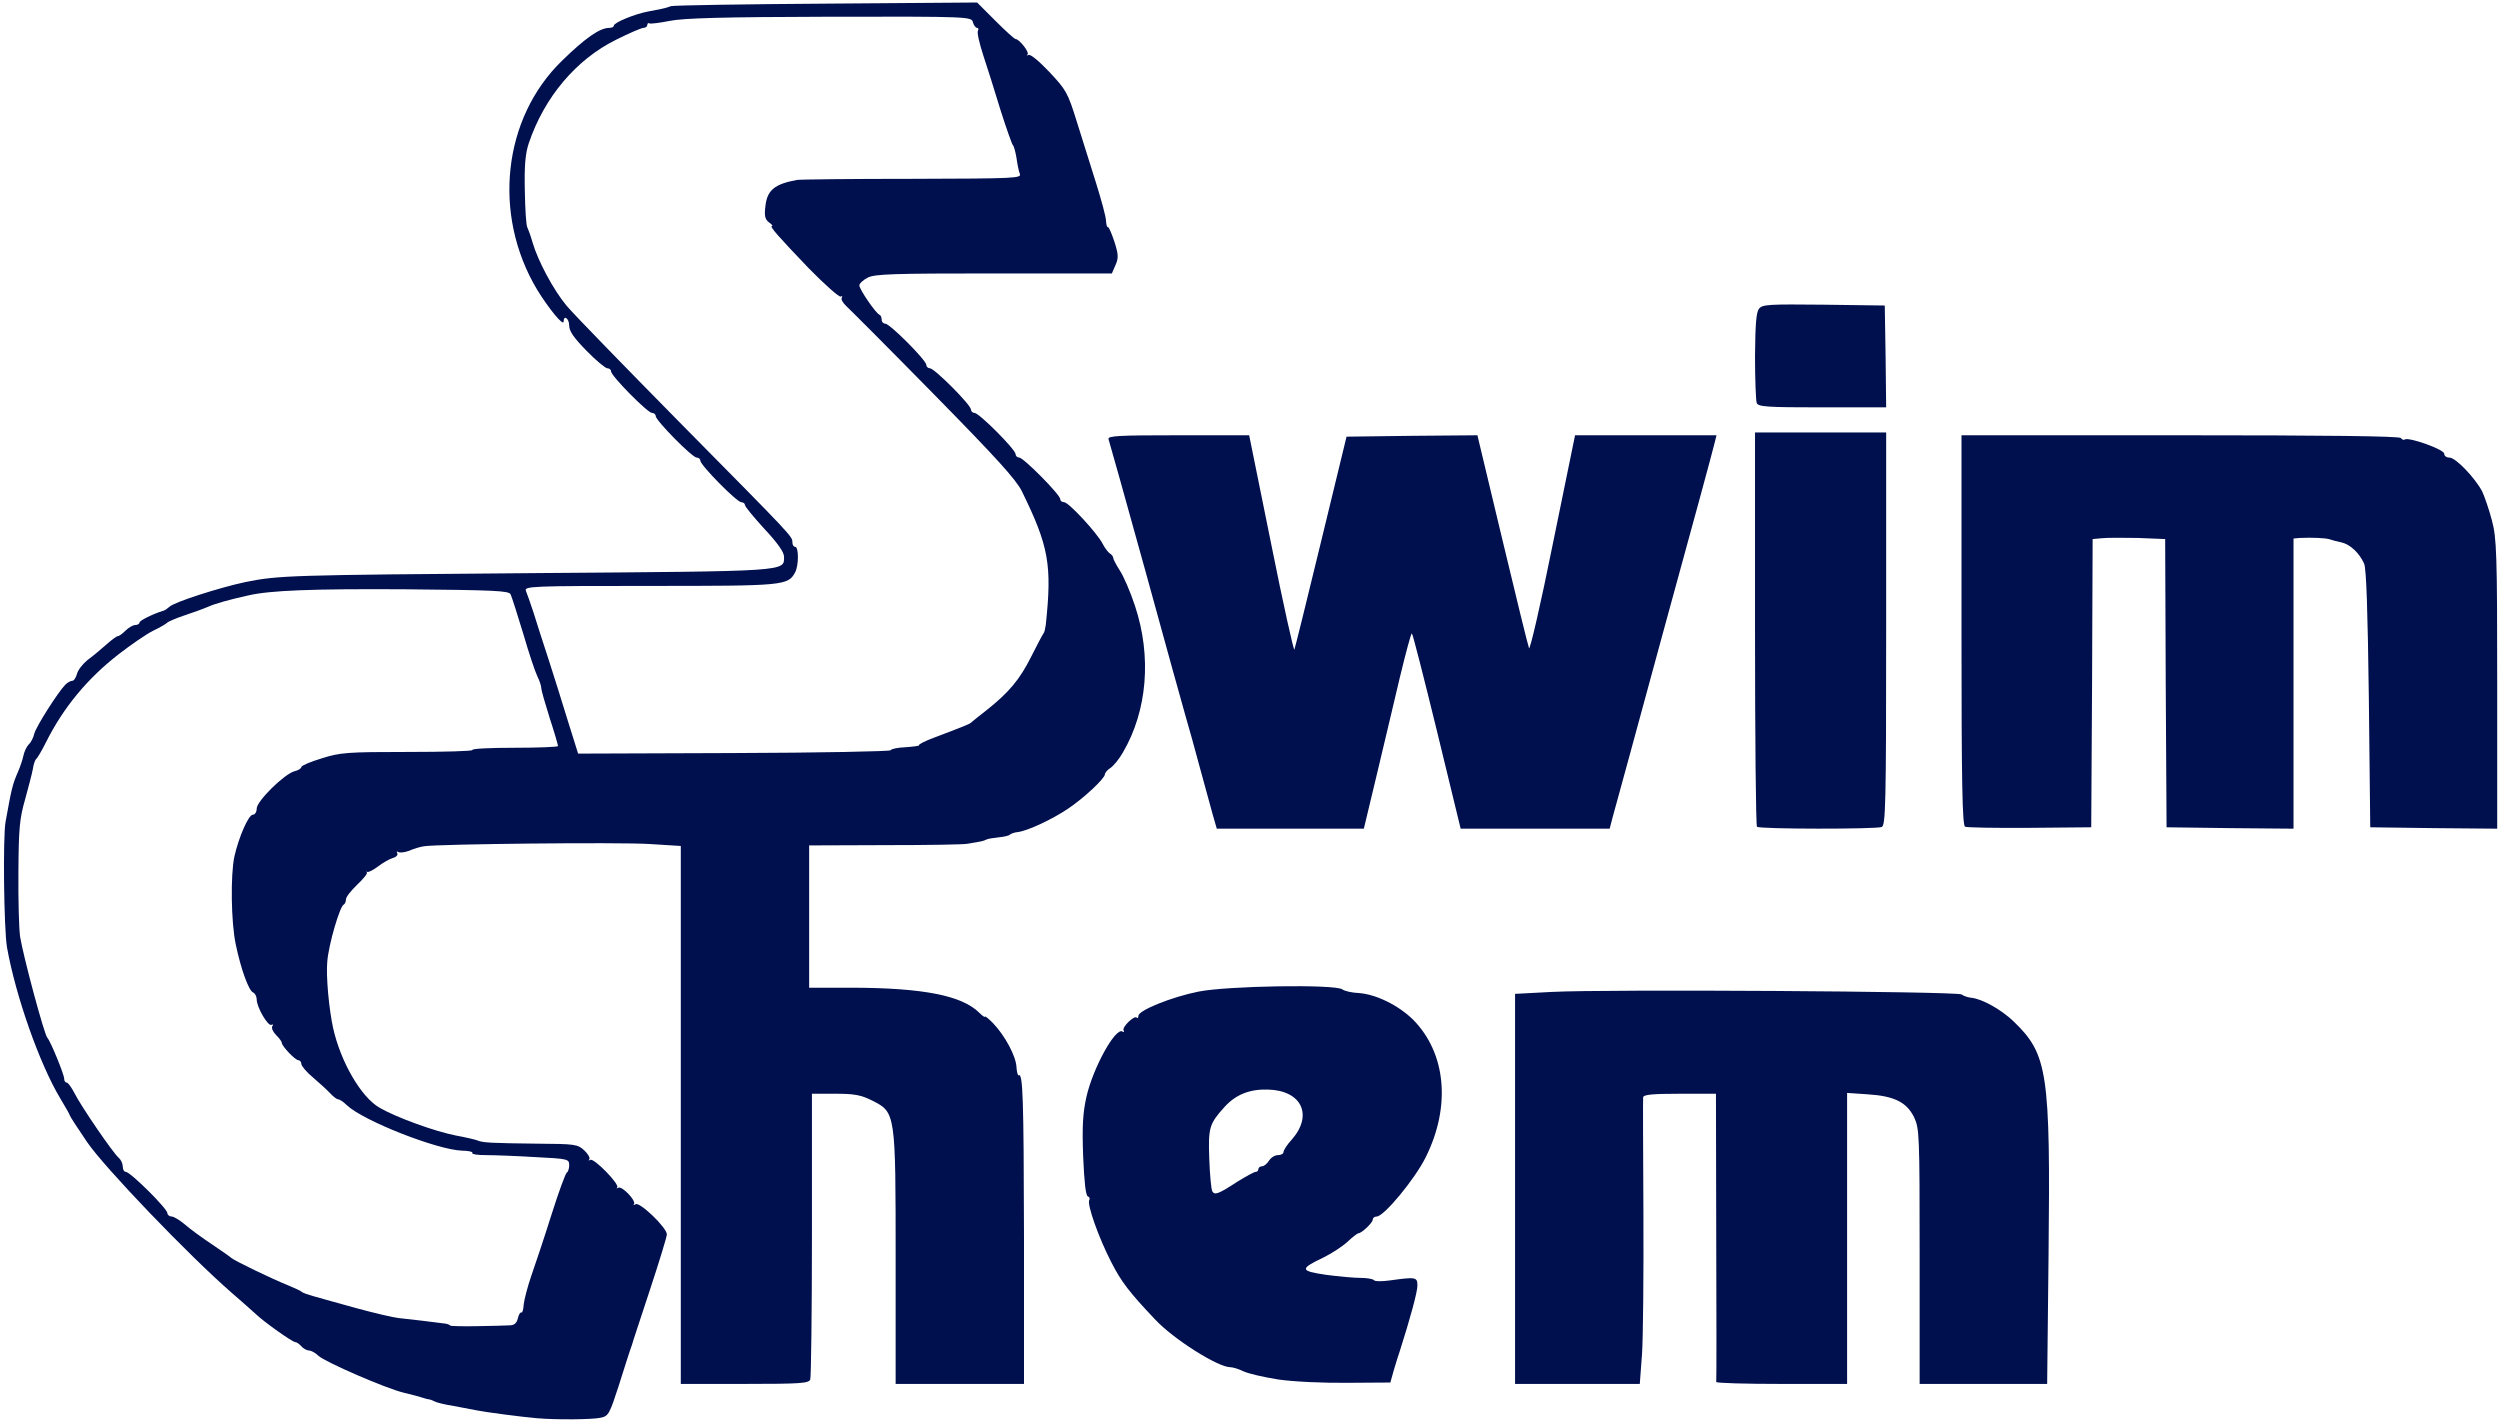
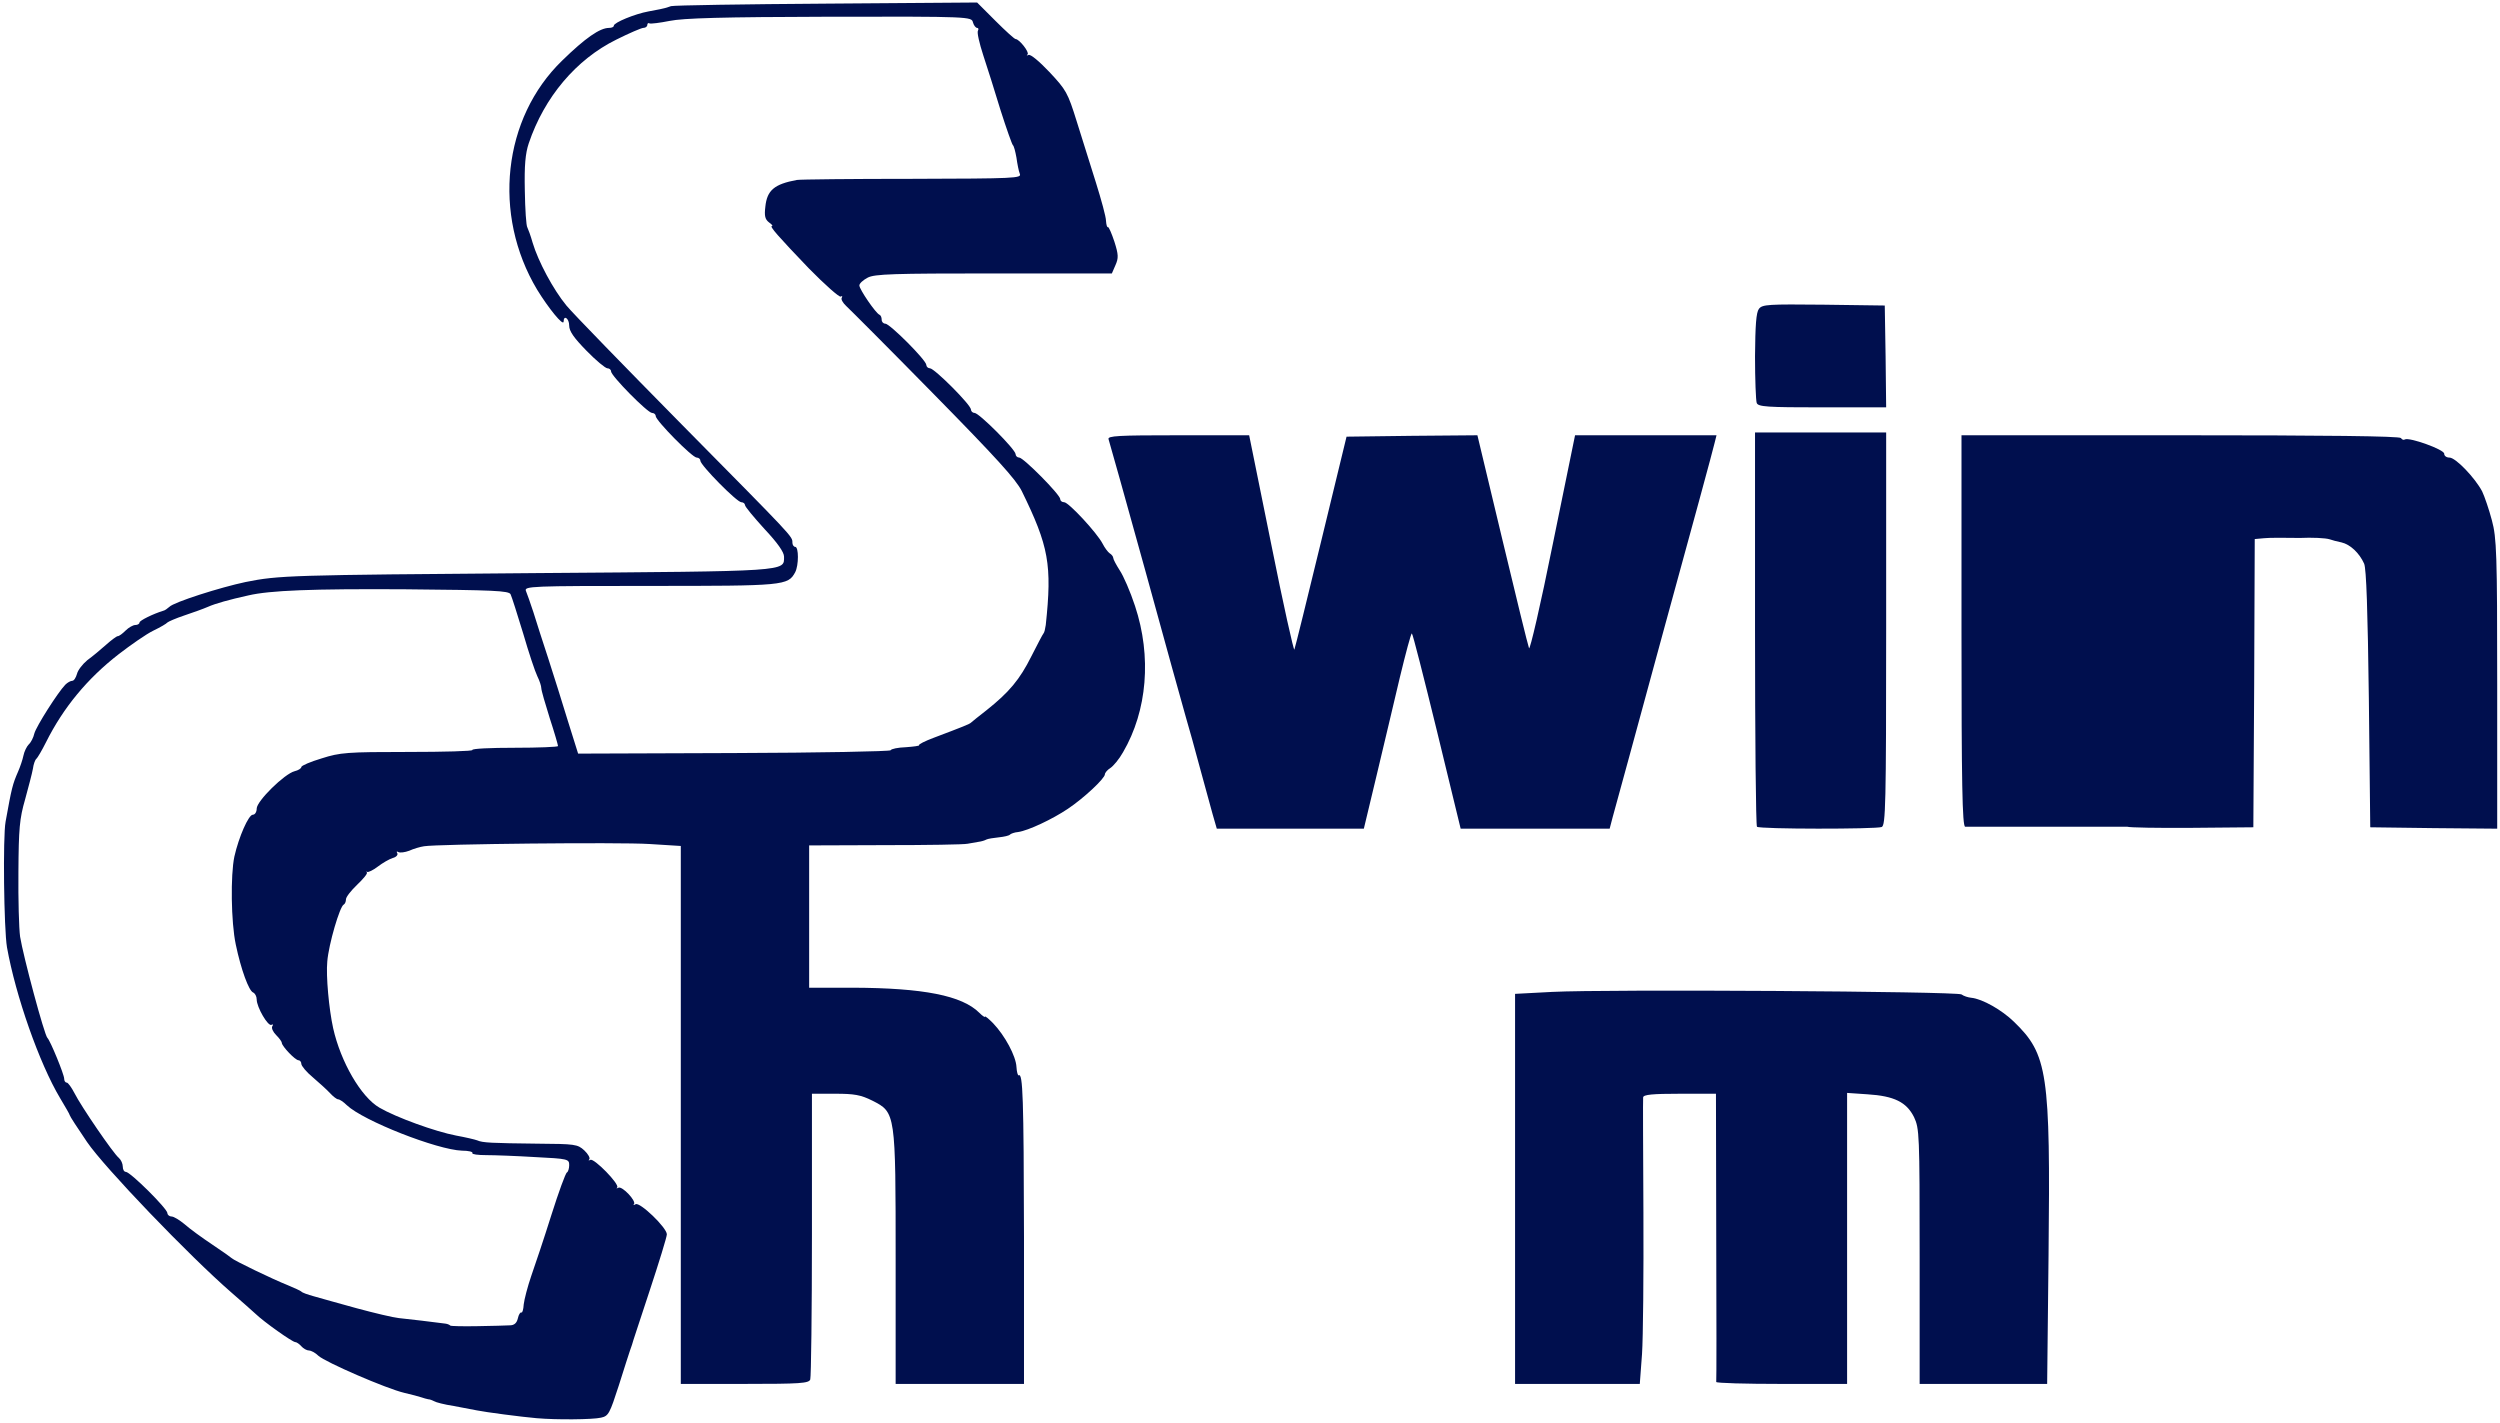
<svg xmlns="http://www.w3.org/2000/svg" class="img-fluid" id="outputsvg" width="896" height="510" viewBox="0 0 8960 5100">
  <g id="l1Gd0hkGvCQCG24zvoA4HOD" fill="#000f4e" style="transform: none;">
    <g style="transform: none;">
      <path id="p67a4Za9D" d="M1925 5083 c-58 -5 -186 -22 -215 -28 -14 -3 -52 -10 -84 -16 -33 -5 -64 -13 -70 -17 -6 -3 -15 -7 -21 -7 -5 -1 -17 -4 -25 -7 -8 -3 -36 -10 -61 -16 -64 -15 -283 -110 -308 -133 -11 -11 -27 -19 -34 -19 -8 0 -20 -7 -27 -15 -7 -8 -17 -15 -22 -15 -10 0 -112 -72 -143 -102 -11 -10 -49 -44 -85 -75 -153 -133 -456 -449 -518 -540 -34 -50 -62 -93 -62 -96 0 -3 -16 -30 -35 -62 -74 -124 -159 -366 -190 -540 -11 -65 -15 -396 -5 -450 22 -122 25 -134 45 -180 7 -16 16 -42 19 -57 3 -15 12 -33 19 -40 8 -7 17 -25 20 -39 7 -26 84 -147 111 -175 8 -8 19 -14 25 -14 6 0 13 -11 17 -25 3 -13 20 -35 37 -49 18 -13 48 -38 67 -55 19 -17 38 -31 42 -31 5 0 17 -9 28 -20 11 -11 27 -20 35 -20 8 0 15 -4 15 -9 0 -7 49 -31 85 -42 6 -1 15 -8 22 -14 16 -17 183 -70 273 -89 120 -24 154 -25 1040 -32 913 -7 890 -5 890 -59 0 -16 -23 -49 -70 -99 -38 -42 -70 -80 -70 -86 0 -5 -6 -10 -13 -10 -16 0 -147 -133 -147 -149 0 -6 -6 -11 -13 -11 -16 0 -147 -133 -147 -149 0 -6 -6 -11 -13 -11 -16 0 -147 -133 -147 -149 0 -6 -6 -11 -13 -11 -7 0 -41 -28 -75 -63 -45 -46 -62 -70 -62 -90 0 -26 -20 -40 -20 -14 -1 17 -54 -48 -95 -115 -161 -269 -123 -615 90 -821 83 -81 135 -117 168 -117 9 0 17 -3 17 -8 0 -11 75 -42 124 -51 38 -7 52 -10 59 -12 1 0 11 -3 22 -7 11 -3 262 -7 559 -9 l538 -4 66 66 c36 36 68 65 72 65 13 0 50 47 43 55 -5 4 -3 5 3 2 7 -4 39 23 75 61 60 64 66 74 98 177 19 61 50 160 69 220 19 61 36 122 36 137 1 14 4 24 7 22 3 -1 13 22 23 52 15 47 15 59 4 84 l-13 30 -423 0 c-360 0 -427 2 -452 15 -17 9 -30 21 -30 28 0 14 59 100 72 105 5 2 8 10 8 18 0 8 6 14 13 14 16 0 147 131 147 148 0 6 6 12 13 12 16 0 147 131 147 148 0 6 6 12 13 12 16 0 147 131 147 148 0 6 6 12 13 12 15 0 147 133 147 149 0 6 6 11 14 11 16 0 118 110 138 149 7 14 19 30 25 34 7 4 13 12 13 17 0 5 11 25 23 44 13 19 38 76 55 128 60 181 44 375 -43 524 -14 25 -35 50 -46 57 -10 6 -19 17 -19 22 0 15 -76 86 -133 124 -55 37 -142 78 -178 83 -13 1 -26 6 -29 9 -3 4 -21 8 -40 10 -19 2 -39 5 -45 8 -5 3 -18 7 -27 8 -10 2 -28 5 -40 7 -13 3 -146 5 -295 5 l-273 1 0 255 0 255 158 0 c251 1 390 28 452 90 11 11 20 17 20 14 0 -4 13 7 29 23 43 45 82 118 84 157 1 18 5 32 8 30 15 -9 18 78 19 579 l0 527 -230 0 -230 0 0 -444 c0 -527 0 -529 -83 -571 -42 -21 -65 -25 -134 -25 l-83 0 0 504 c0 277 -3 511 -6 520 -5 14 -36 16 -235 16 l-229 0 0 -964 0 -964 -112 -7 c-111 -7 -759 0 -808 8 -14 2 -38 9 -53 16 -16 6 -33 8 -39 5 -6 -4 -8 -2 -4 4 3 6 -4 14 -16 17 -13 4 -37 18 -54 31 -17 13 -34 21 -38 19 -3 -3 -4 -2 -1 2 3 4 -13 23 -35 44 -22 21 -40 44 -40 52 0 9 -4 17 -8 19 -14 6 -54 142 -59 204 -5 52 6 171 21 239 27 121 100 247 166 285 60 35 201 86 275 100 33 6 67 14 75 17 20 9 52 10 217 12 134 1 143 2 167 24 14 13 22 28 18 32 -4 5 -2 5 4 2 13 -7 106 88 96 99 -4 4 -2 4 4 1 13 -8 66 48 56 59 -4 4 -1 4 6 0 15 -9 112 84 112 108 0 9 -28 100 -62 203 -34 104 -63 190 -63 193 -1 3 -4 12 -7 20 -3 8 -21 65 -40 125 -33 102 -37 110 -64 116 -30 7 -161 8 -229 2z m-98 -333 c16 0 25 -8 29 -25 3 -14 9 -23 13 -21 3 2 7 -11 8 -29 2 -18 14 -64 27 -102 13 -37 46 -135 72 -218 26 -82 51 -151 56 -153 4 -2 8 -14 8 -26 0 -22 -4 -23 -122 -29 -66 -4 -145 -7 -175 -7 -30 0 -52 -3 -50 -7 3 -5 -14 -9 -37 -9 -89 -3 -354 -107 -413 -163 -12 -12 -26 -21 -31 -21 -5 0 -18 -10 -29 -22 -12 -13 -40 -38 -62 -57 -23 -19 -41 -41 -41 -48 0 -7 -5 -13 -10 -13 -12 0 -59 -50 -60 -62 0 -5 -9 -17 -20 -28 -12 -12 -18 -26 -14 -32 4 -6 3 -8 -3 -5 -12 7 -53 -63 -53 -91 0 -11 -6 -22 -13 -25 -15 -6 -43 -81 -62 -172 -17 -80 -19 -249 -5 -315 16 -71 51 -150 66 -150 8 0 14 -10 14 -22 0 -27 100 -125 136 -134 13 -3 24 -10 24 -15 0 -5 33 -19 73 -31 66 -21 90 -23 309 -23 130 0 234 -3 231 -7 -2 -5 66 -8 151 -8 86 0 156 -3 156 -6 0 -4 -13 -49 -30 -101 -16 -51 -30 -99 -30 -107 0 -7 -6 -26 -14 -42 -8 -16 -31 -85 -51 -154 -21 -69 -41 -132 -45 -140 -6 -13 -60 -15 -379 -18 -333 -2 -484 4 -561 22 -68 15 -118 29 -145 41 -16 7 -55 21 -85 31 -30 10 -57 22 -60 25 -3 4 -25 17 -50 29 -25 12 -81 51 -125 85 -112 87 -198 191 -260 315 -15 30 -31 57 -35 60 -4 3 -10 19 -12 35 -3 17 -16 66 -28 110 -20 69 -23 105 -24 260 -1 99 2 203 6 232 11 69 87 353 98 363 10 9 60 131 60 146 0 8 4 14 9 14 5 0 17 17 28 38 23 46 139 216 159 232 8 7 14 21 14 31 0 11 5 19 11 19 16 0 149 132 149 148 0 6 7 12 15 12 8 0 29 13 47 28 18 16 62 48 98 72 36 24 67 46 70 49 7 8 148 76 201 97 24 10 46 20 49 23 3 4 23 11 45 17 22 6 91 26 154 43 63 17 130 33 150 35 31 3 131 15 168 20 7 1 14 4 17 7 2 2 46 3 98 2 51 -1 103 -2 115 -3z m1365 -2061 c2 -5 26 -10 55 -11 28 -2 49 -5 47 -7 -3 -3 21 -15 53 -27 106 -40 128 -49 133 -54 3 -3 28 -23 55 -44 82 -65 120 -111 161 -193 22 -43 41 -80 44 -83 3 -3 6 -16 8 -30 23 -216 11 -282 -86 -480 -21 -42 -92 -120 -317 -349 -159 -162 -300 -303 -312 -314 -12 -11 -20 -25 -16 -30 3 -6 2 -7 -4 -4 -5 3 -56 -42 -114 -101 -110 -115 -143 -152 -132 -152 4 0 -1 -6 -11 -13 -14 -11 -17 -23 -13 -56 6 -59 32 -81 113 -96 10 -2 196 -4 413 -4 370 -1 393 -2 386 -18 -4 -10 -9 -36 -12 -58 -4 -22 -9 -42 -13 -45 -3 -3 -23 -59 -44 -125 -20 -66 -48 -155 -62 -197 -14 -43 -23 -82 -19 -88 3 -5 2 -10 -3 -10 -5 0 -12 -9 -15 -20 -5 -20 -10 -21 -514 -20 -385 1 -524 5 -573 15 -35 7 -68 11 -72 9 -4 -3 -8 0 -8 5 0 6 -6 11 -14 11 -7 0 -51 19 -97 42 -144 71 -258 206 -314 372 -12 36 -16 79 -14 169 1 67 5 127 9 132 3 6 12 30 19 55 20 67 74 168 121 225 23 28 209 219 413 426 403 408 397 401 397 424 0 8 5 15 10 15 13 0 13 66 0 91 -26 48 -39 49 -521 49 -426 0 -451 1 -444 18 4 9 16 44 27 77 10 33 34 107 53 165 19 58 50 158 70 223 l37 118 558 -2 c308 -1 561 -6 562 -10z" />
-       <path id="puS889Ith" d="M4581 4944 c-51 -8 -107 -21 -124 -29 -16 -8 -38 -15 -48 -15 -44 0 -204 -101 -269 -171 -94 -99 -121 -135 -157 -205 -45 -87 -88 -208 -79 -223 3 -5 1 -11 -5 -13 -8 -3 -13 -52 -17 -144 -4 -109 -1 -156 12 -214 24 -104 104 -249 129 -233 6 3 7 2 4 -4 -7 -11 38 -55 47 -46 3 4 6 1 6 -6 0 -20 120 -68 215 -87 104 -21 492 -27 516 -8 8 6 34 12 58 13 62 4 143 44 195 95 119 120 137 312 45 495 -39 78 -149 211 -175 211 -8 0 -14 5 -14 11 0 11 -39 48 -51 49 -4 0 -21 13 -39 30 -17 16 -55 41 -85 56 -88 42 -87 49 8 63 45 6 101 11 124 11 23 0 44 4 47 8 3 5 29 5 58 1 93 -13 98 -12 98 19 0 22 -25 115 -64 237 -6 17 -8 24 -21 67 l-12 43 -154 1 c-86 1 -195 -4 -248 -12z m-146 -709 c31 -19 60 -35 65 -35 6 0 10 -4 10 -10 0 -5 6 -10 13 -10 7 0 18 -9 25 -20 7 -11 21 -20 32 -20 11 0 20 -5 20 -11 0 -6 13 -27 30 -45 77 -88 35 -176 -86 -179 -65 -2 -115 18 -155 62 -55 61 -59 74 -55 186 2 58 7 110 11 117 9 14 21 10 90 -35z" />
      <path id="pzlFwfZU2" d="M5430 4261 l0 -699 133 -7 c194 -10 1449 -2 1467 9 8 6 24 11 35 12 40 4 110 44 153 86 121 117 131 182 124 836 l-5 462 -229 0 -228 0 0 -457 c0 -440 -1 -458 -20 -499 -27 -54 -71 -76 -167 -82 l-73 -5 0 522 0 521 -235 0 c-129 0 -234 -3 -234 -7 1 -5 1 -239 0 -520 l-1 -513 -130 0 c-97 0 -130 3 -131 13 -1 6 0 192 1 412 1 220 -1 448 -5 508 l-8 107 -223 0 -224 0 0 -699z" />
      <path id="pQgUzKRJe" d="M4346 2918 c-8 -29 -29 -105 -46 -168 -17 -63 -39 -144 -50 -180 -10 -36 -76 -271 -145 -524 -70 -252 -129 -464 -132 -472 -4 -12 35 -14 249 -14 l255 0 79 390 c43 215 81 385 83 378 3 -7 46 -182 96 -388 l91 -375 234 -3 235 -2 89 372 c49 205 92 381 96 391 3 10 42 -158 85 -372 l80 -391 254 0 253 0 -7 28 c-3 15 -84 313 -180 662 -95 349 -178 654 -185 678 l-11 42 -267 0 -267 0 -85 -350 c-47 -192 -87 -350 -90 -350 -3 0 -22 71 -43 158 -20 86 -58 244 -83 350 l-46 192 -263 0 -264 0 -15 -52z" />
      <path id="pPwh6Mjct" d="M6297 2963 c-4 -3 -7 -323 -7 -710 l0 -703 235 0 235 0 0 704 c0 633 -2 704 -16 710 -21 8 -439 8 -447 -1z" />
-       <path id="pwCX8Jjs3" d="M7043 2963 c-10 -4 -13 -154 -13 -704 l0 -699 784 0 c521 0 787 3 791 10 4 6 10 8 14 5 15 -9 141 36 141 51 0 8 8 14 19 14 22 0 91 72 117 121 9 19 25 66 35 104 17 63 19 119 19 588 l0 517 -227 -2 -228 -3 -5 -460 c-4 -315 -9 -468 -17 -485 -17 -38 -50 -69 -81 -76 -15 -3 -34 -8 -42 -11 -15 -5 -65 -7 -107 -5 l-23 2 0 520 0 520 -227 -2 -228 -3 -3 -517 -2 -516 -98 -4 c-53 -1 -112 -1 -129 1 l-33 3 -2 517 -3 516 -220 2 c-121 1 -226 -1 -232 -4z" />
+       <path id="pwCX8Jjs3" d="M7043 2963 c-10 -4 -13 -154 -13 -704 l0 -699 784 0 c521 0 787 3 791 10 4 6 10 8 14 5 15 -9 141 36 141 51 0 8 8 14 19 14 22 0 91 72 117 121 9 19 25 66 35 104 17 63 19 119 19 588 l0 517 -227 -2 -228 -3 -5 -460 c-4 -315 -9 -468 -17 -485 -17 -38 -50 -69 -81 -76 -15 -3 -34 -8 -42 -11 -15 -5 -65 -7 -107 -5 c-53 -1 -112 -1 -129 1 l-33 3 -2 517 -3 516 -220 2 c-121 1 -226 -1 -232 -4z" />
      <path id="pzr2XOEjn" d="M6296 1444 c-3 -9 -6 -84 -6 -167 1 -111 4 -157 14 -170 12 -16 33 -17 232 -15 l219 3 3 183 2 182 -229 0 c-199 0 -230 -2 -235 -16z" />
    </g>
  </g>
</svg>